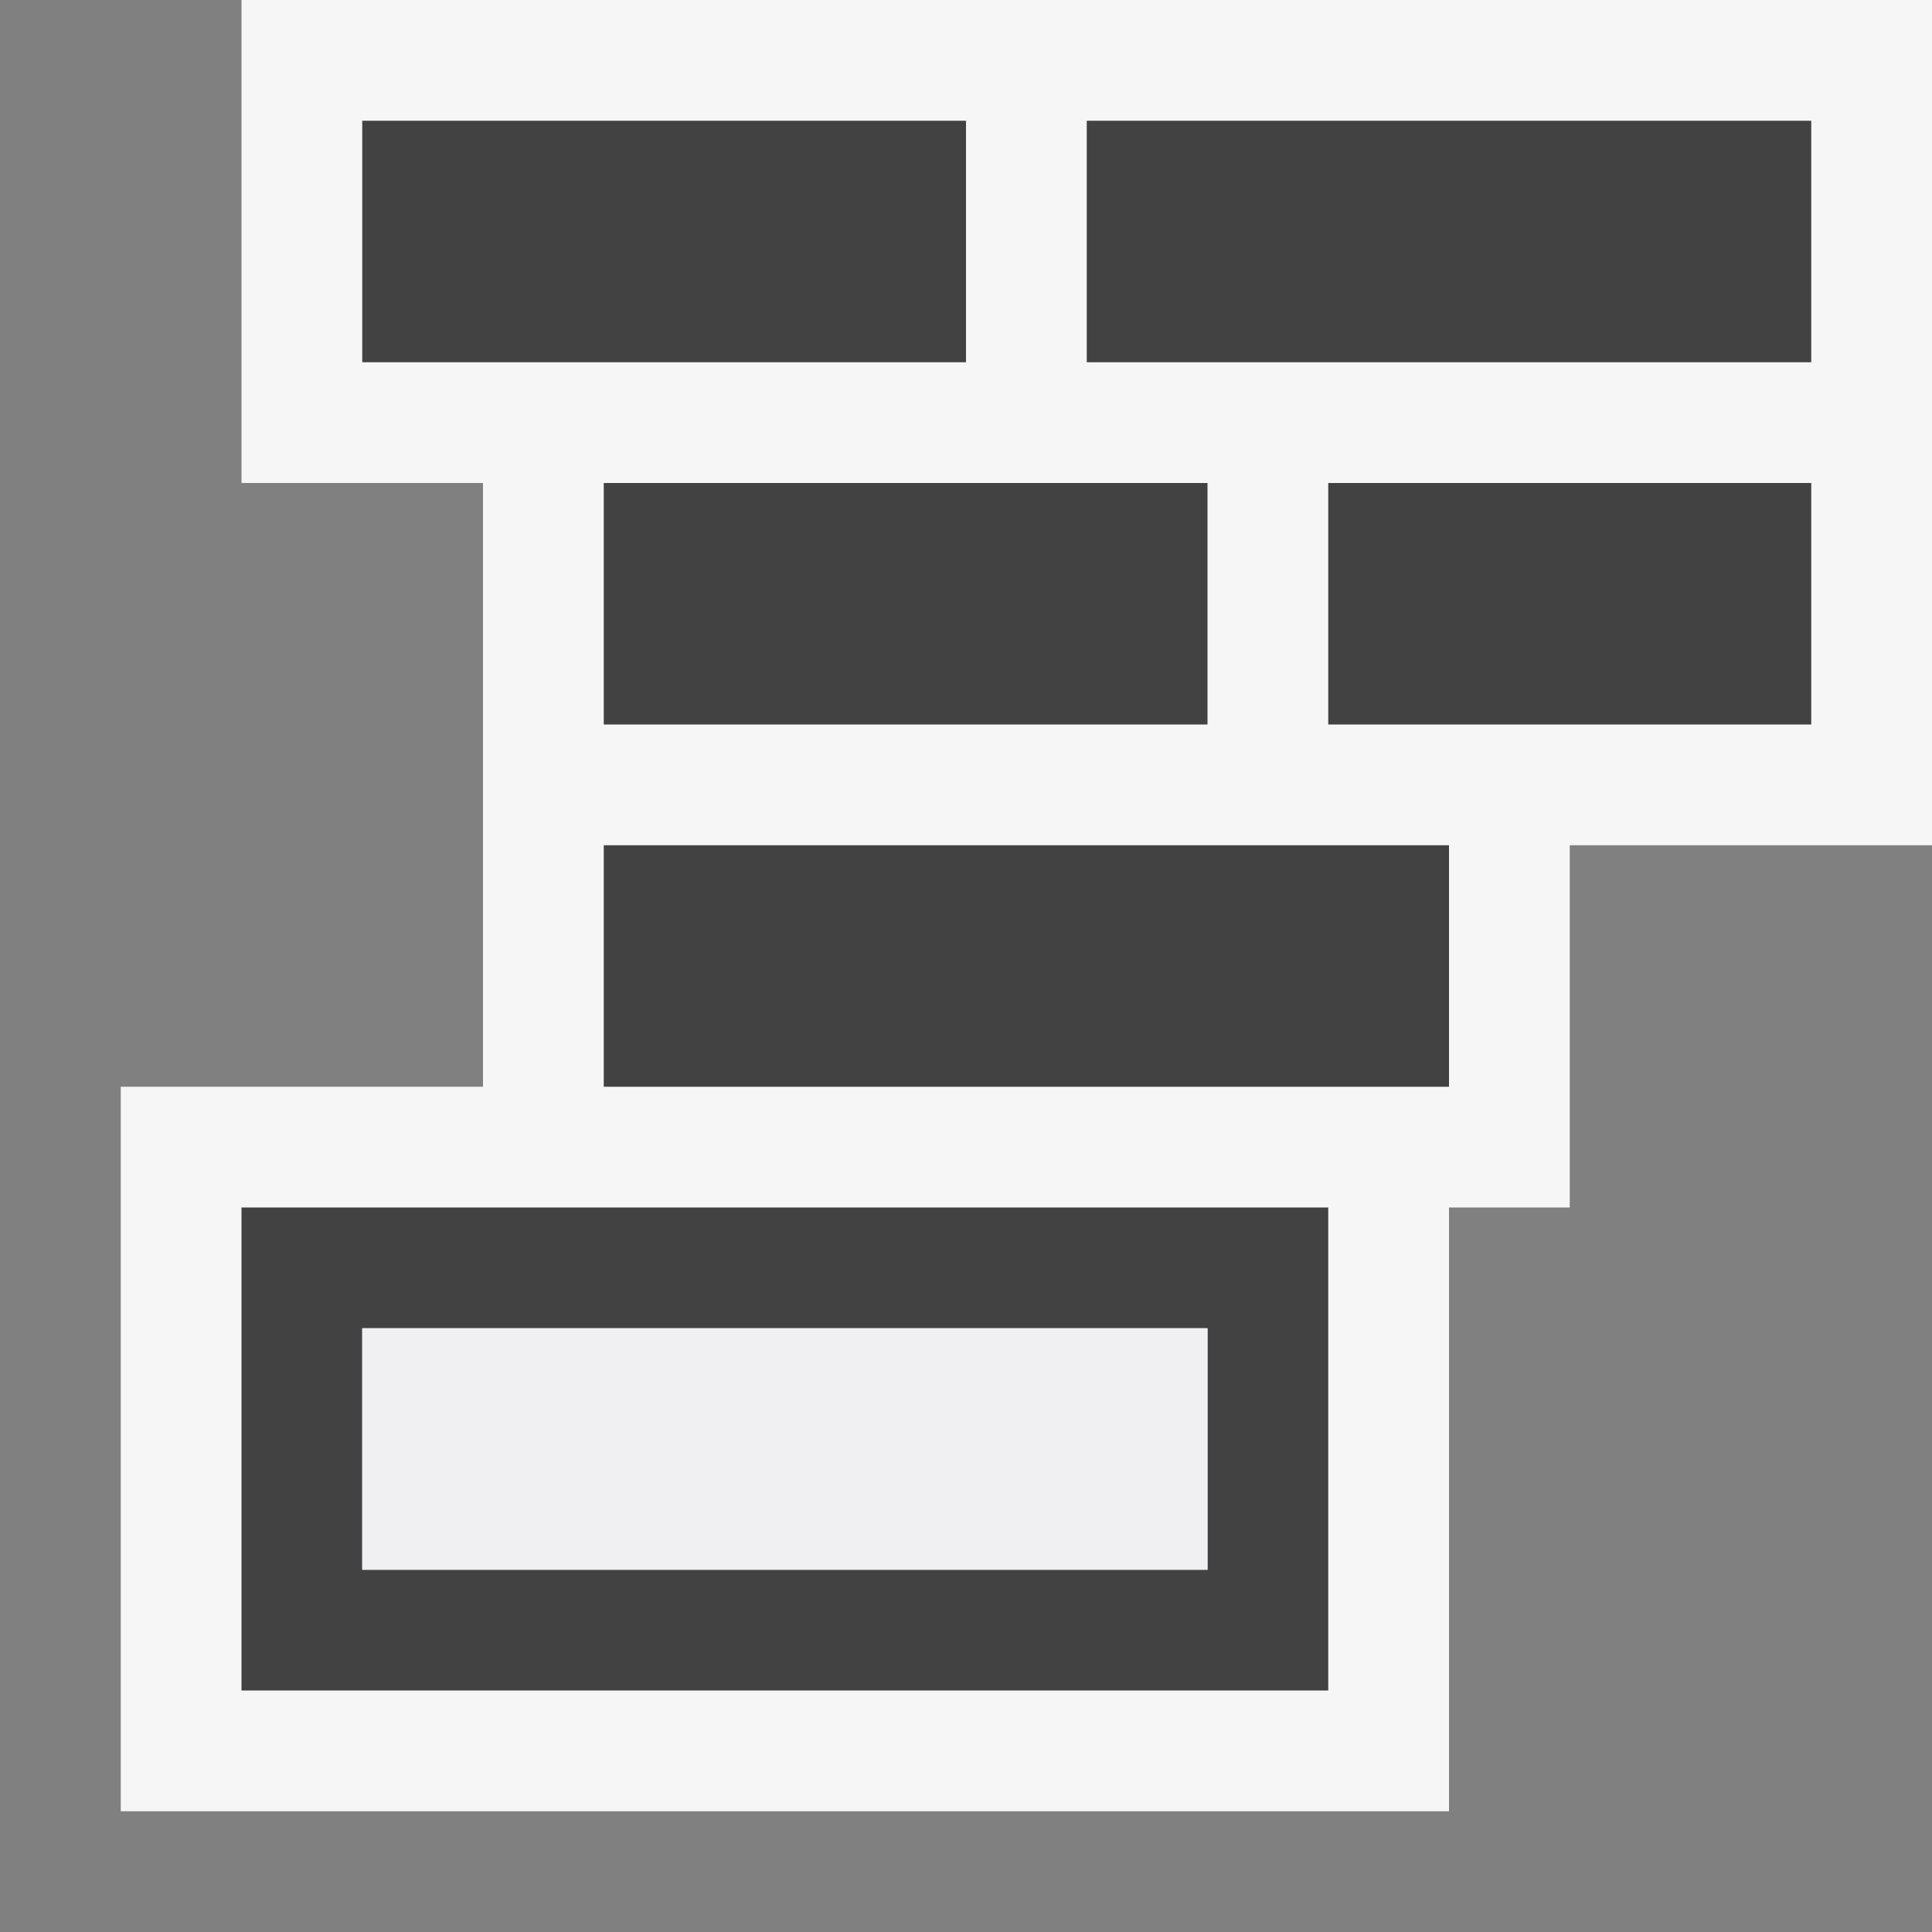
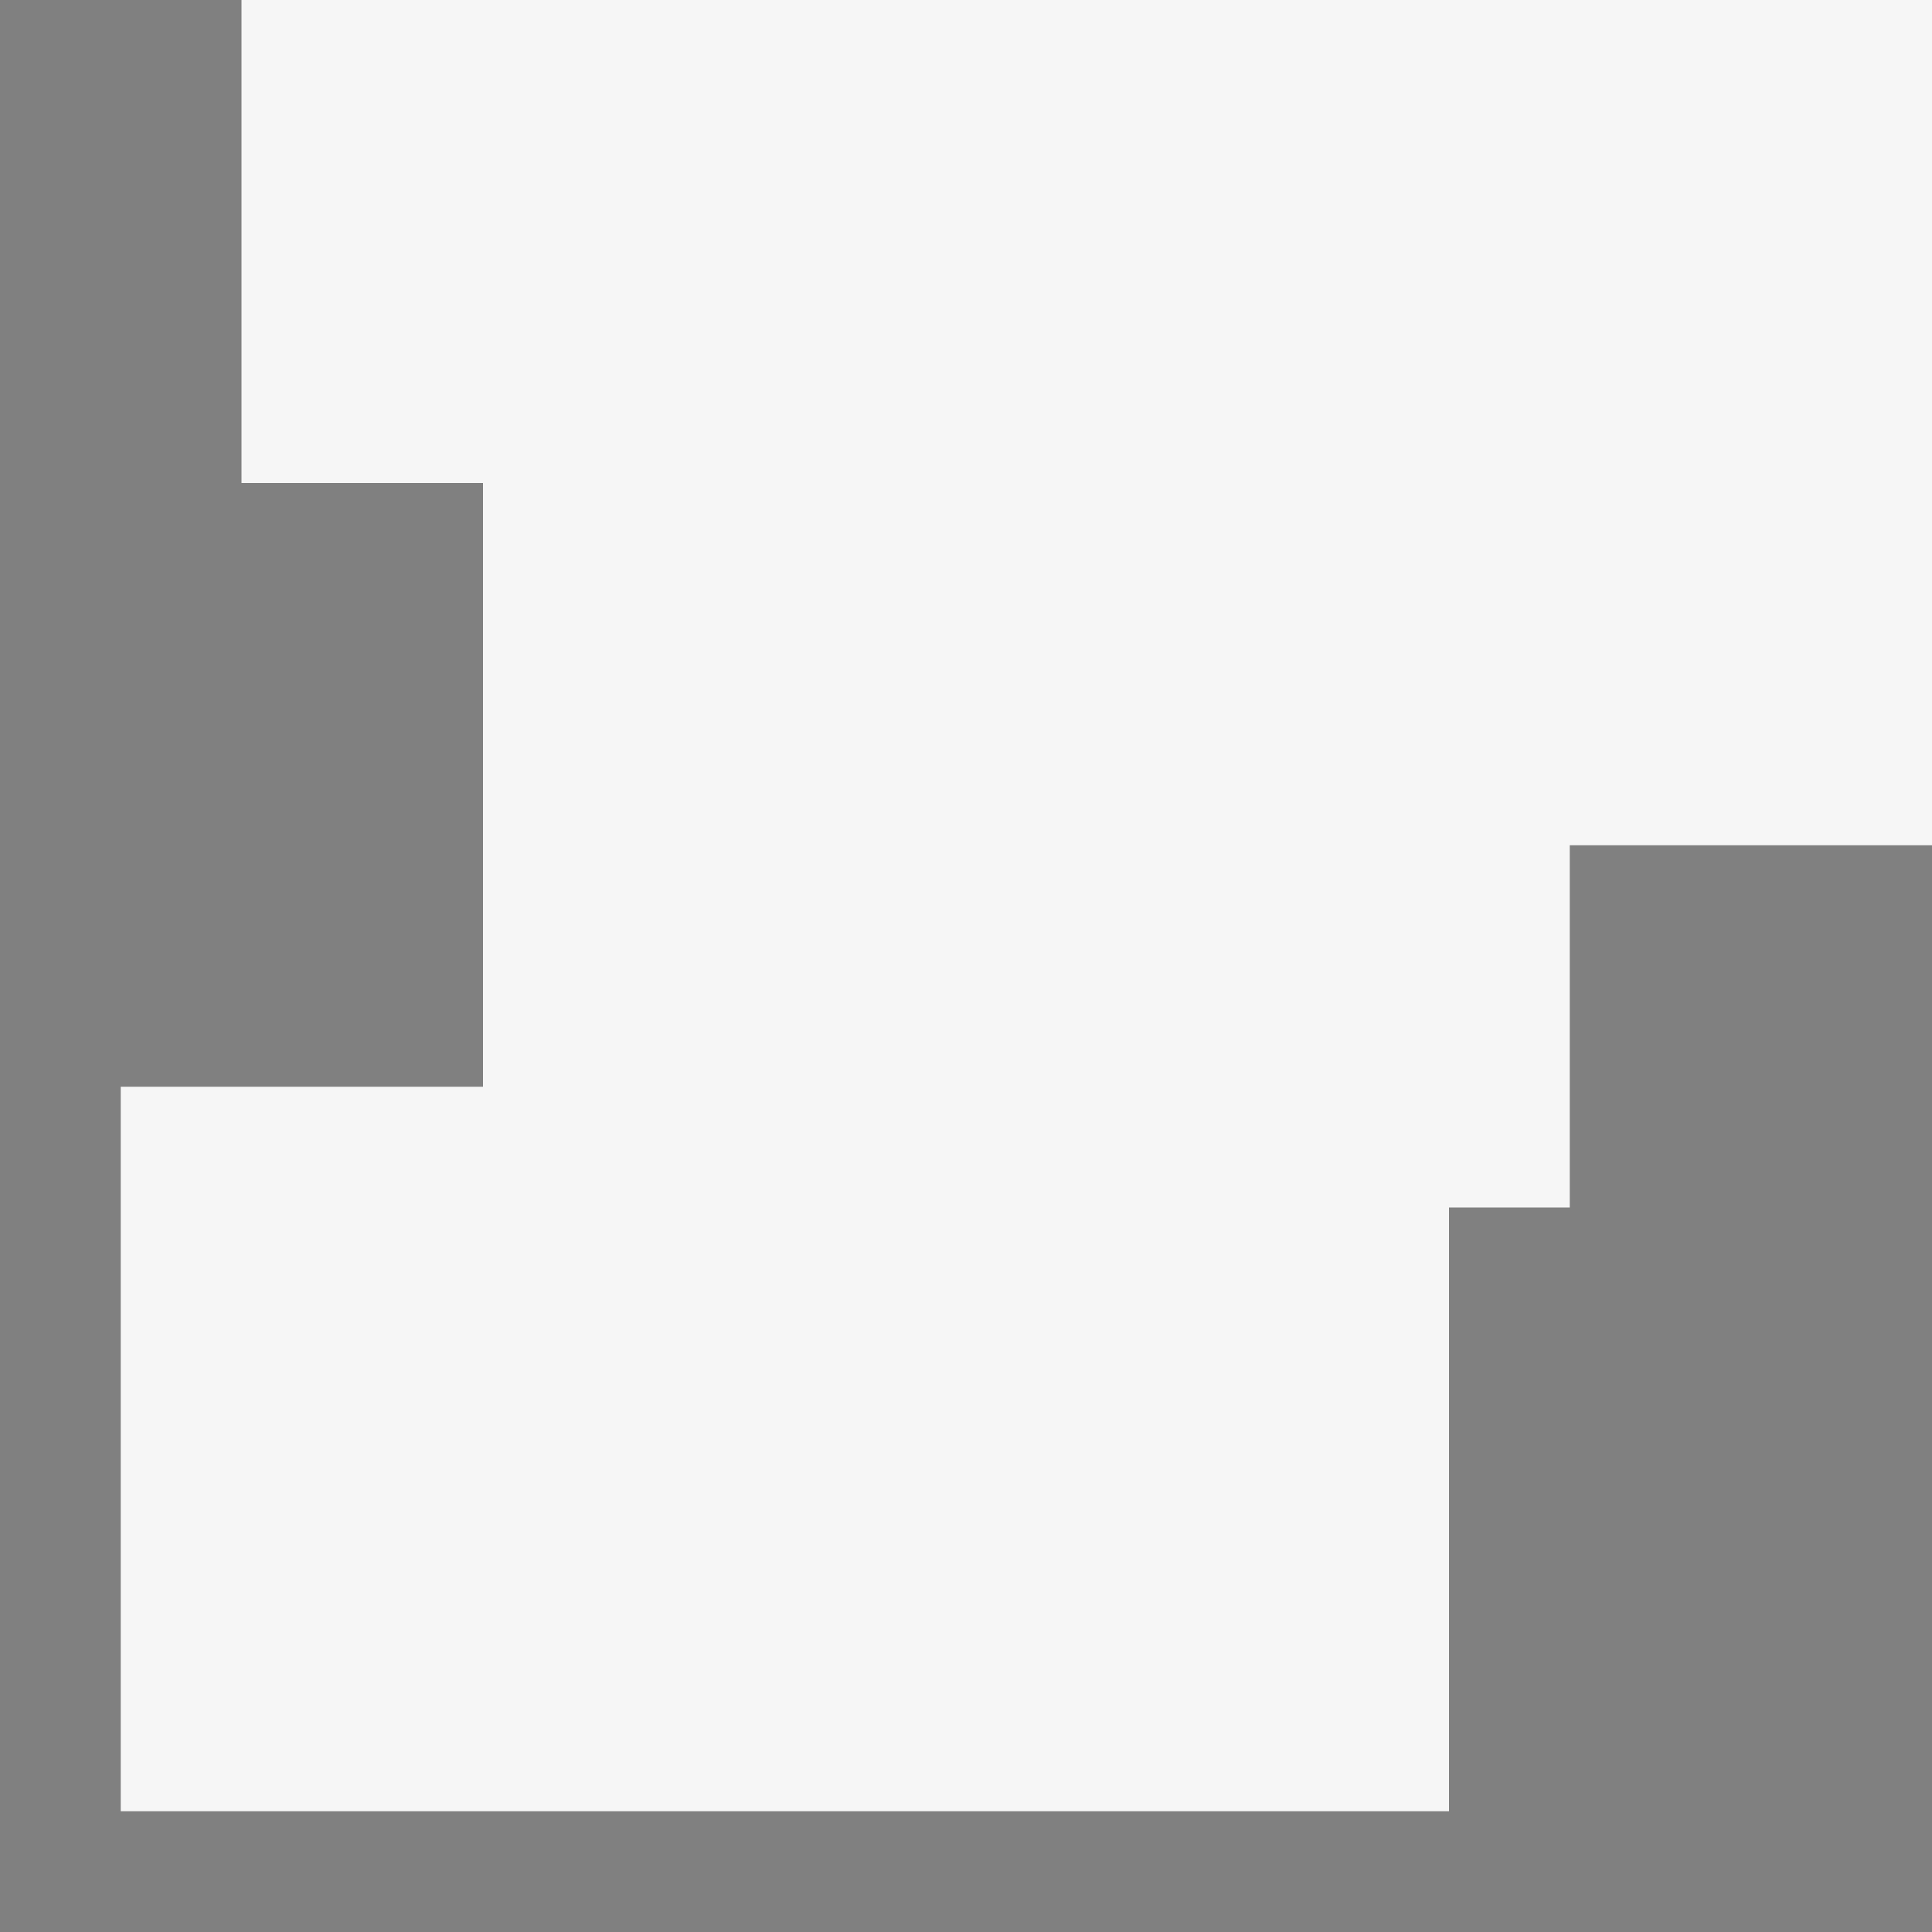
<svg xmlns="http://www.w3.org/2000/svg" width="16" height="16">
  <rect width="100%" height="100%" fill="#808080" stroke="none" />
  <style type="text/css">.icon-canvas-transparent{opacity:0;fill:#F6F6F6;} .icon-vs-out{fill:#F6F6F6;} .icon-vs-bg{fill:#424242;} .icon-vs-fg{fill:#F0EFF1;}</style>
-   <path class="icon-canvas-transparent" d="M16 16h-16v-16h16v16z" id="canvas" />
  <path class="icon-vs-out" d="M16 0v7h-3v3h-1v5h-11v-6h3v-5h-2v-4h14z" id="outline" />
-   <path class="icon-vs-bg" d="M8 3h-5v-2h5v2zm1-2v2h6v-2h-6zm-4 5h5v-2h-5v2zm6 0h4v-2h-4v2zm-6 3h7v-2h-7v2zm6 1v4h-9v-4h9zm-1 1h-7v2h7v-2z" id="iconBg" />
-   <path class="icon-vs-fg" d="M3 11h7v2h-7v-2z" id="iconFg" />
</svg>